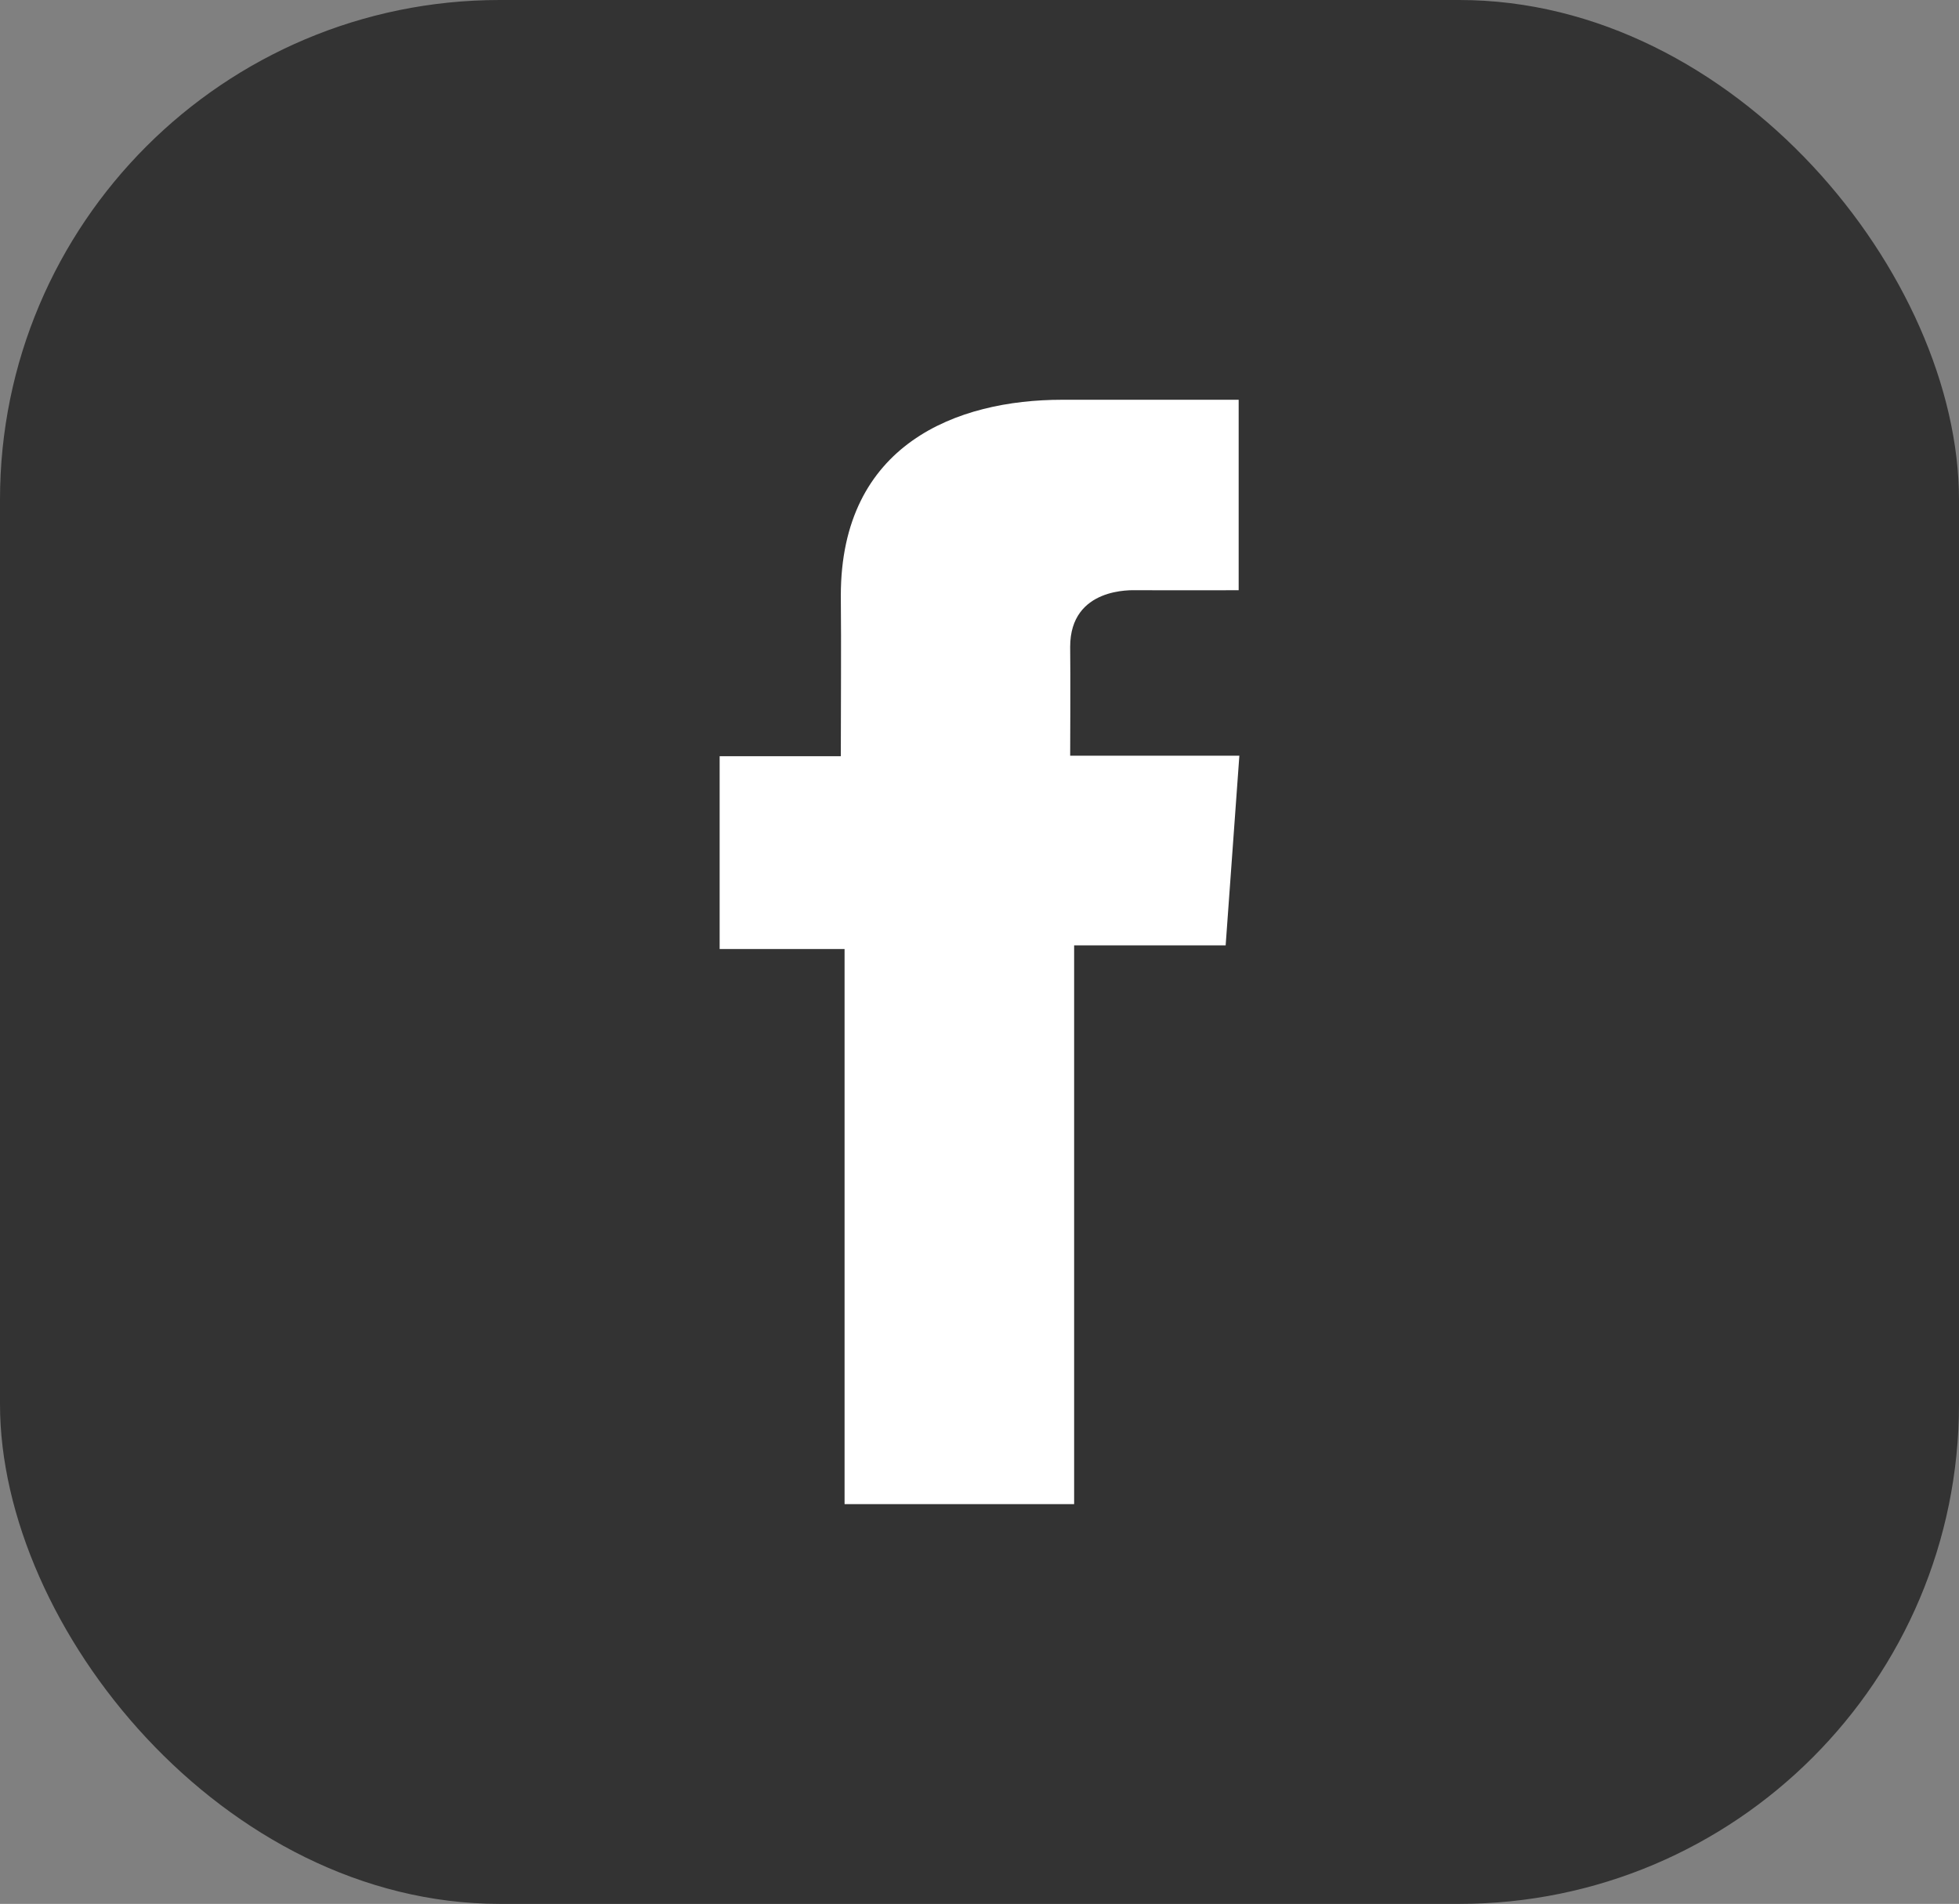
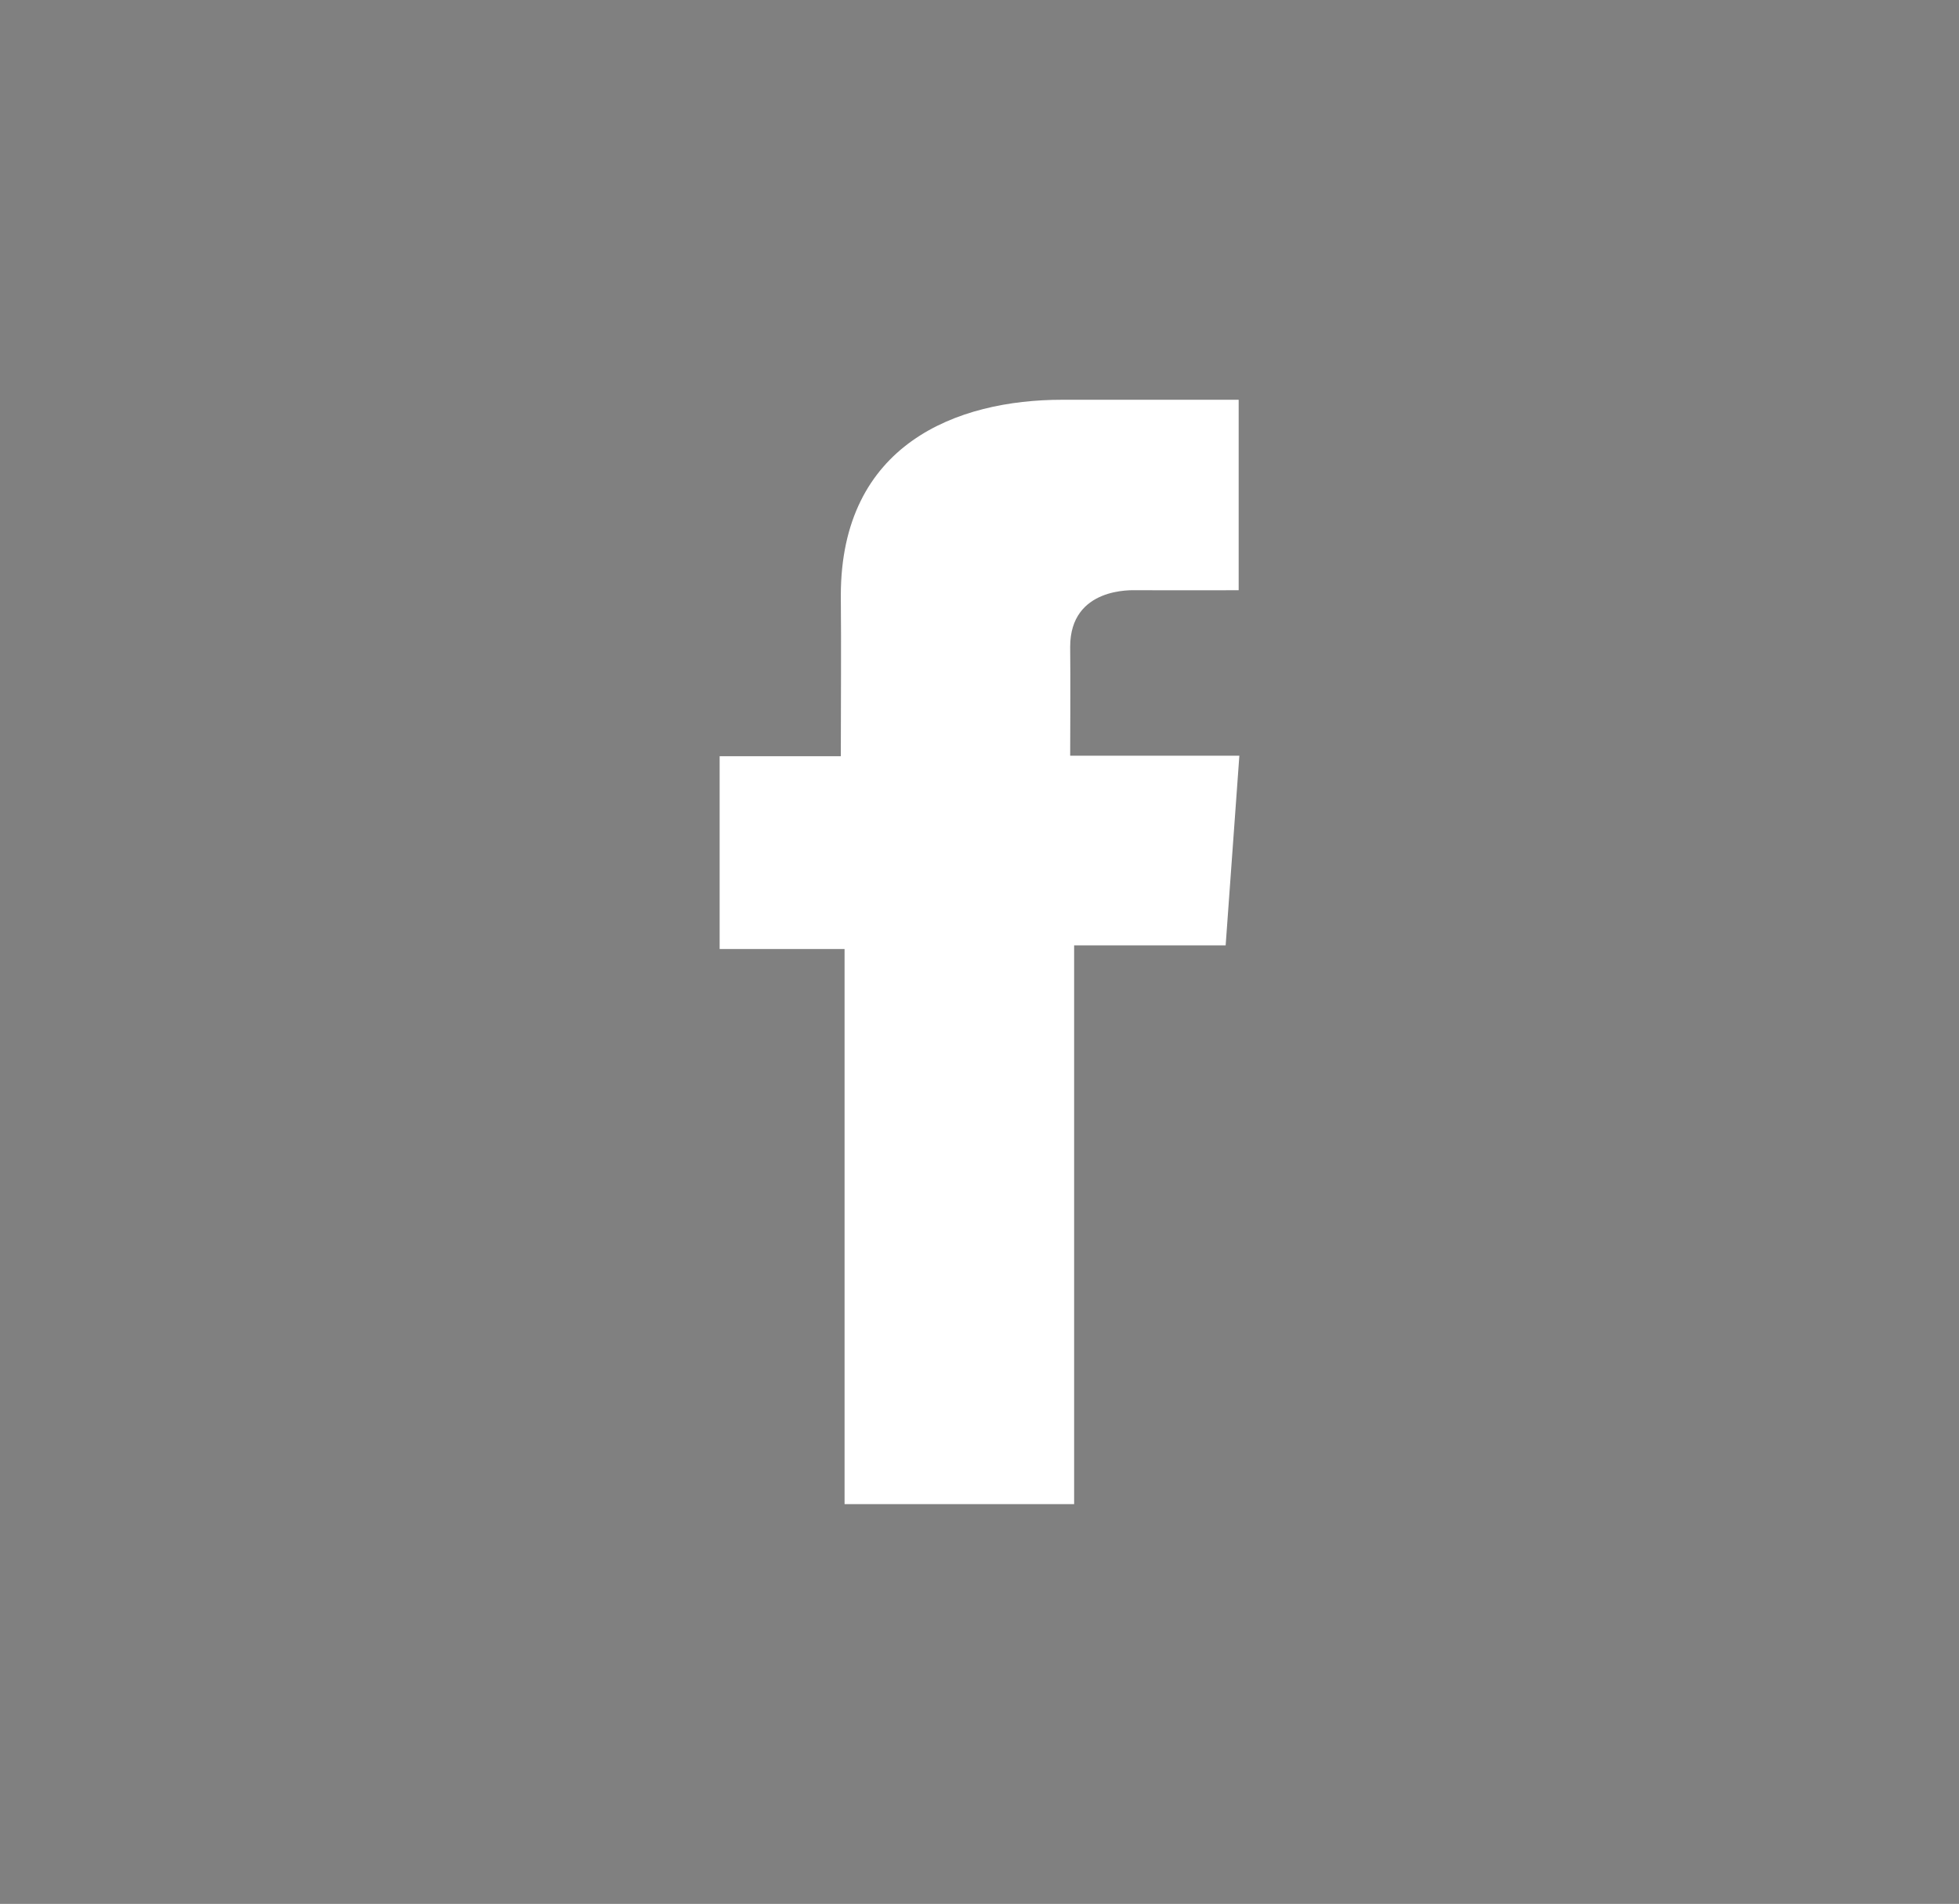
<svg xmlns="http://www.w3.org/2000/svg" width="392" height="381" viewBox="0 0 392 381" fill="none">
  <rect x="0" y="0" width="392" height="381" fill="#808080" stroke="none" />
-   <rect width="392" height="381" rx="100" fill="#333333" />
-   <path d="M247.843 80H212.523C191.563 80 168.25 88.816 168.25 119.198C168.352 129.784 168.25 139.923 168.25 151.333H144.002V189.919H169V301H214.936V189.186H245.255L247.998 151.225H214.144C214.144 151.225 214.22 134.338 214.144 129.434C214.144 117.428 226.637 118.116 227.389 118.116C233.334 118.116 244.893 118.133 247.86 118.116V80H247.843V80Z" fill="white" />
+   <path d="M247.843 80H212.523C191.563 80 168.25 88.816 168.25 119.198C168.352 129.784 168.25 139.923 168.25 151.333H144.002V189.919H169V301H214.936V189.186H245.255L247.998 151.225H214.144C214.144 151.225 214.22 134.338 214.144 129.434C214.144 117.428 226.637 118.116 227.389 118.116C233.334 118.116 244.893 118.133 247.86 118.116V80H247.843Z" fill="white" />
</svg>